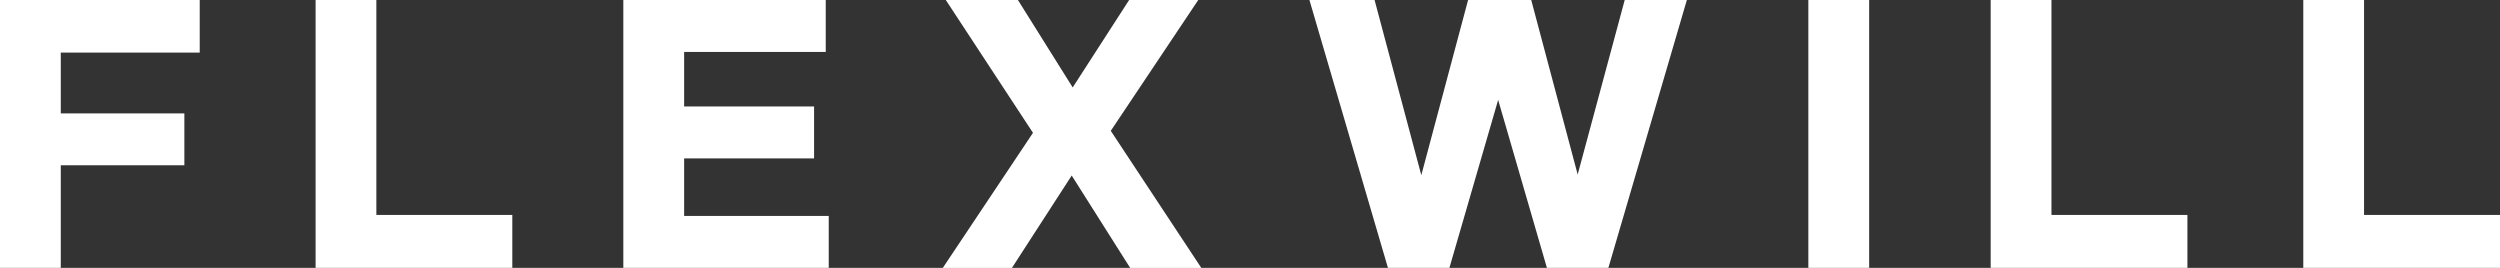
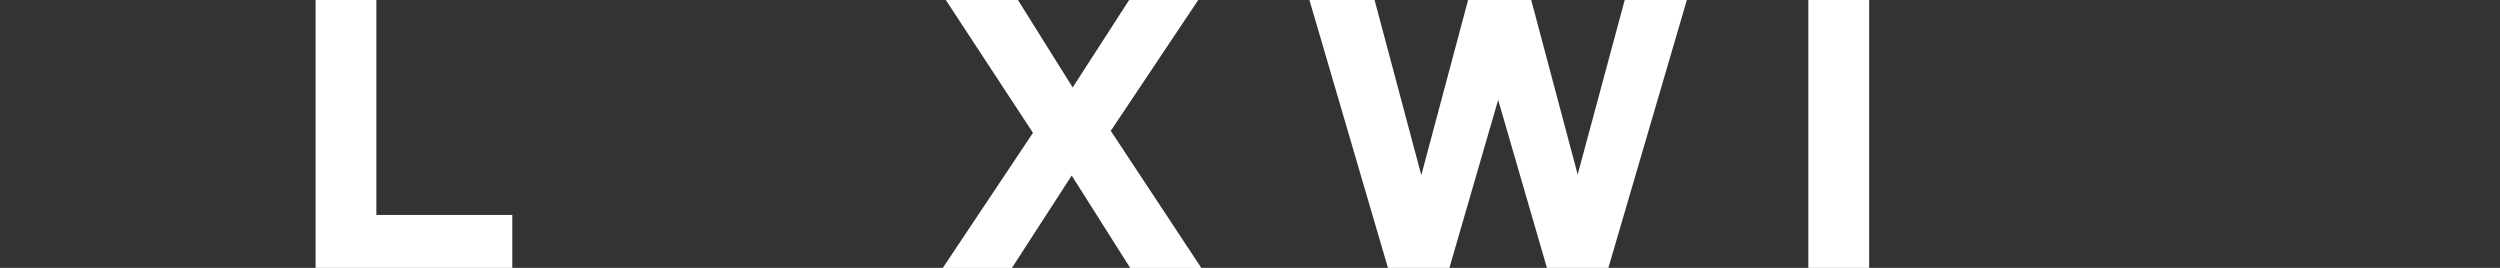
<svg xmlns="http://www.w3.org/2000/svg" width="168" height="18" viewBox="0 0 168 18" fill="none">
  <rect x="0" y="0" width="168" height="18" fill="#333333" stroke="none" />
  <g clip-path="url(#clip0_59_1242)">
-     <path d="M0 0H13.421V3.534H4.084V7.62H12.389V11.108H4.084V18H0V0Z" fill="white" />
    <path d="M25.291 0V14.444H34.427V18H21.208V0H25.291Z" fill="white" />
-     <path d="M41.887 0H55.49V3.488H45.974V7.155H54.706V10.643H45.974V14.509H55.691V18H41.887V0Z" fill="white" />
    <path d="M69.413 8.922L63.558 0H68.405L72.085 5.876L75.878 0H80.523L74.644 8.792L80.728 18.003H75.947L72.019 11.795L68.002 18.003H63.356L69.417 8.925L69.413 8.922Z" fill="white" />
    <path d="M113.357 0L108.083 18H103.953L100.676 6.713L97.4 18H93.27L87.993 0H92.371L95.512 11.772L98.656 0H102.898L106.02 11.727L109.181 0H113.357Z" fill="white" />
    <path d="M125.607 0V18H121.521V0H125.607Z" fill="white" />
-     <path d="M137.858 0V14.444H146.994V18H133.774V0H137.861H137.858Z" fill="white" />
-     <path d="M158.864 0V14.444H168V18H154.781V0H158.867H158.864Z" fill="white" />
  </g>
  <defs>
    <clipPath id="clip0_59_1242">
      <rect width="168" height="18" fill="white" />
    </clipPath>
  </defs>
</svg>